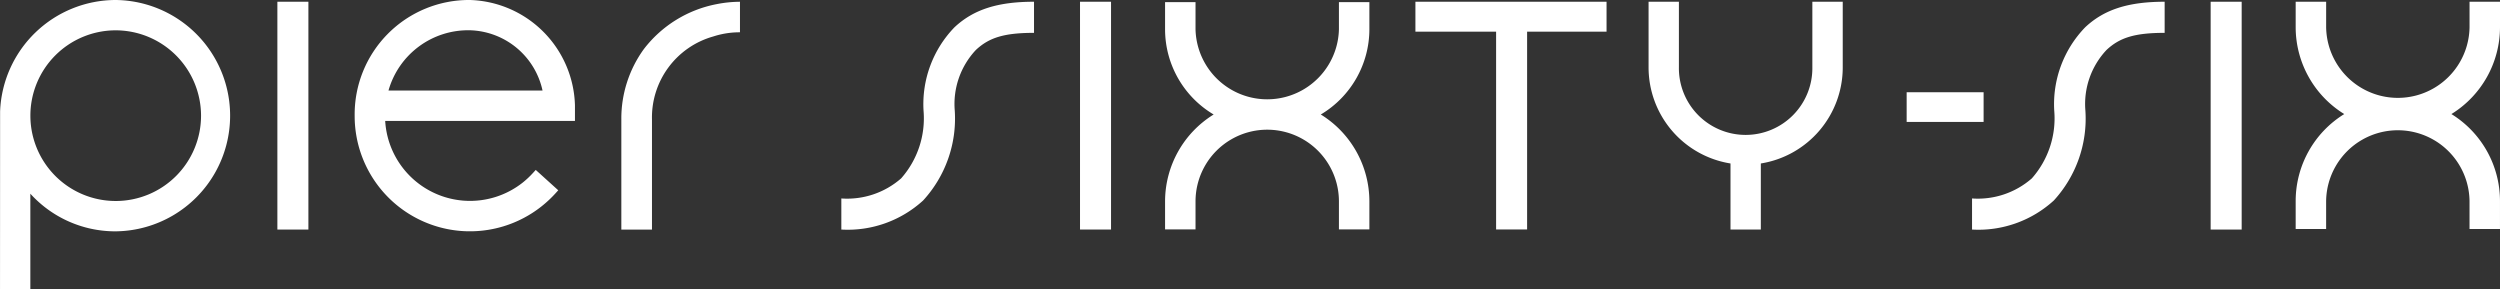
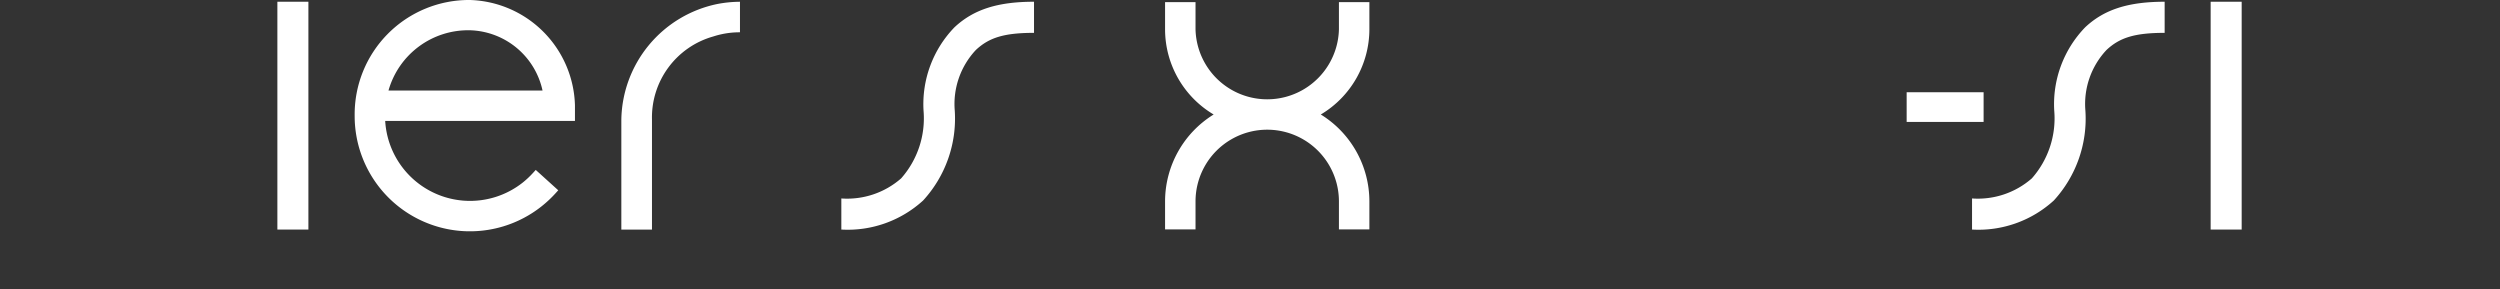
<svg xmlns="http://www.w3.org/2000/svg" viewBox="0 0 178.365 20.626">
  <rect x="0" y="0" width="178.365" height="20.626" fill="#333333" stroke="none" />
  <g transform="translate(-1.145 -0.206)">
-     <path data-name="Path 320" d="M9.4.206A8.267,8.267,0,0,0,1.151,8.158L1.145,20.832H3.309V14.025A8.176,8.176,0,0,0,9.4,16.711,8.253,8.253,0,0,0,9.4.206Zm6.088,8.253A6.088,6.088,0,1,1,9.4,2.37,6.1,6.1,0,0,1,15.488,8.458Z" transform="translate(0.001 0)" fill="#fff" />
    <path data-name="Path 321" d="M74.041.651H71.828V16.905h2.213Z" transform="translate(-50.893 -0.321)" fill="#fff" />
-     <path data-name="Path 322" d="M278.578.651h-2.213V16.905h2.213Z" transform="translate(-198.165 -0.321)" fill="#fff" />
-     <path data-name="Path 323" d="M432.932.651V5.322a4.761,4.761,0,1,1-9.521,0V.651h-2.164V5.322a6.943,6.943,0,0,0,5.845,6.868v4.715h2.164V12.19A6.944,6.944,0,0,0,435.1,5.322V.651h-2.169Z" transform="translate(-302.483 -0.321)" fill="#fff" />
    <path data-name="Path 324" d="M312.611,2.692V.753h-2.173V2.692a5.117,5.117,0,0,1-10.231,0V.753h-2.173V2.692A7.075,7.075,0,0,0,301.5,8.769a7.293,7.293,0,0,0-3.466,6.2v2h2.173v-2a5.115,5.115,0,1,1,10.231,0v2h2.173v-2a7.288,7.288,0,0,0-3.466-6.2A7.085,7.085,0,0,0,312.611,2.692Z" transform="translate(-213.766 -0.394)" fill="#fff" />
    <path data-name="Path 325" d="M566.695.651h-2.213V16.905h2.213Z" transform="translate(-405.616 -0.321)" fill="#fff" />
-     <path data-name="Path 326" d="M600.728,2.465V.651h-2.173V2.465a5.116,5.116,0,0,1-10.231,0V.651H586.15V2.465a7.288,7.288,0,0,0,3.466,6.2,7.292,7.292,0,0,0-3.466,6.2v2h2.173v-2a5.116,5.116,0,0,1,10.231,0v2h2.173v-2a7.288,7.288,0,0,0-3.466-6.2A7.293,7.293,0,0,0,600.728,2.465Z" transform="translate(-421.218 -0.321)" fill="#fff" />
-     <path data-name="Path 327" d="M167.941.651v2.18h-.072a6.112,6.112,0,0,0-1.84.3,6,6,0,0,0-4.366,5.915v7.861h-2.186V9.047a8.436,8.436,0,0,1,1.608-5.019A8.57,8.57,0,0,1,166.291.82a8.689,8.689,0,0,1,1.65-.167Z" transform="translate(-114.002 -0.321)" fill="#fff" />
+     <path data-name="Path 327" d="M167.941.651v2.18h-.072a6.112,6.112,0,0,0-1.84.3,6,6,0,0,0-4.366,5.915v7.861h-2.186V9.047A8.57,8.57,0,0,1,166.291.82a8.689,8.689,0,0,1,1.65-.167Z" transform="translate(-114.002 -0.321)" fill="#fff" />
    <path data-name="Path 328" d="M229.289.651V2.871c-2.132,0-3.207.34-4.147,1.22a5.624,5.624,0,0,0-1.507,4.333,8.641,8.641,0,0,1-2.257,6.406,7.976,7.976,0,0,1-5.836,2.075V14.686a5.851,5.851,0,0,0,4.265-1.431,6.464,6.464,0,0,0,1.6-4.831,7.887,7.887,0,0,1,2.208-5.95C224.991,1.186,226.73.651,229.289.651Z" transform="translate(-154.371 -0.321)" fill="#fff" />
    <path data-name="Path 329" d="M517.406.651V2.871c-2.132,0-3.207.34-4.147,1.22a5.624,5.624,0,0,0-1.507,4.333A8.641,8.641,0,0,1,509.5,14.83a7.976,7.976,0,0,1-5.836,2.075V14.686a5.851,5.851,0,0,0,4.265-1.431,6.463,6.463,0,0,0,1.6-4.831,7.887,7.887,0,0,1,2.208-5.95C513.108,1.186,514.848.651,517.406.651Z" transform="translate(-361.822 -0.321)" fill="#fff" />
    <path data-name="Path 330" d="M492.505,23.712h-5.49V25.83h5.49Z" transform="translate(-349.838 -16.925)" fill="#fff" />
-     <path data-name="Path 331" d="M361.831,2.788h5.757V16.9H369.8V2.788h5.668V.651H361.831Z" transform="translate(-259.702 -0.321)" fill="#fff" />
    <path data-name="Path 332" d="M104.248,12.542a6.277,6.277,0,0,1-.747.7,6.063,6.063,0,0,1-9.8-4.41H107.24V7.724A7.729,7.729,0,0,0,99.752.206a8.162,8.162,0,0,0-8.229,8.27,8.224,8.224,0,0,0,13.318,6.465,8.46,8.46,0,0,0,1.014-.946l.193-.213-1.606-1.453-.193.213ZM93.936,6.666a5.906,5.906,0,0,1,5.814-4.3,5.456,5.456,0,0,1,5.177,4.3Z" transform="translate(-65.074 0)" fill="#fff" />
  </g>
</svg>